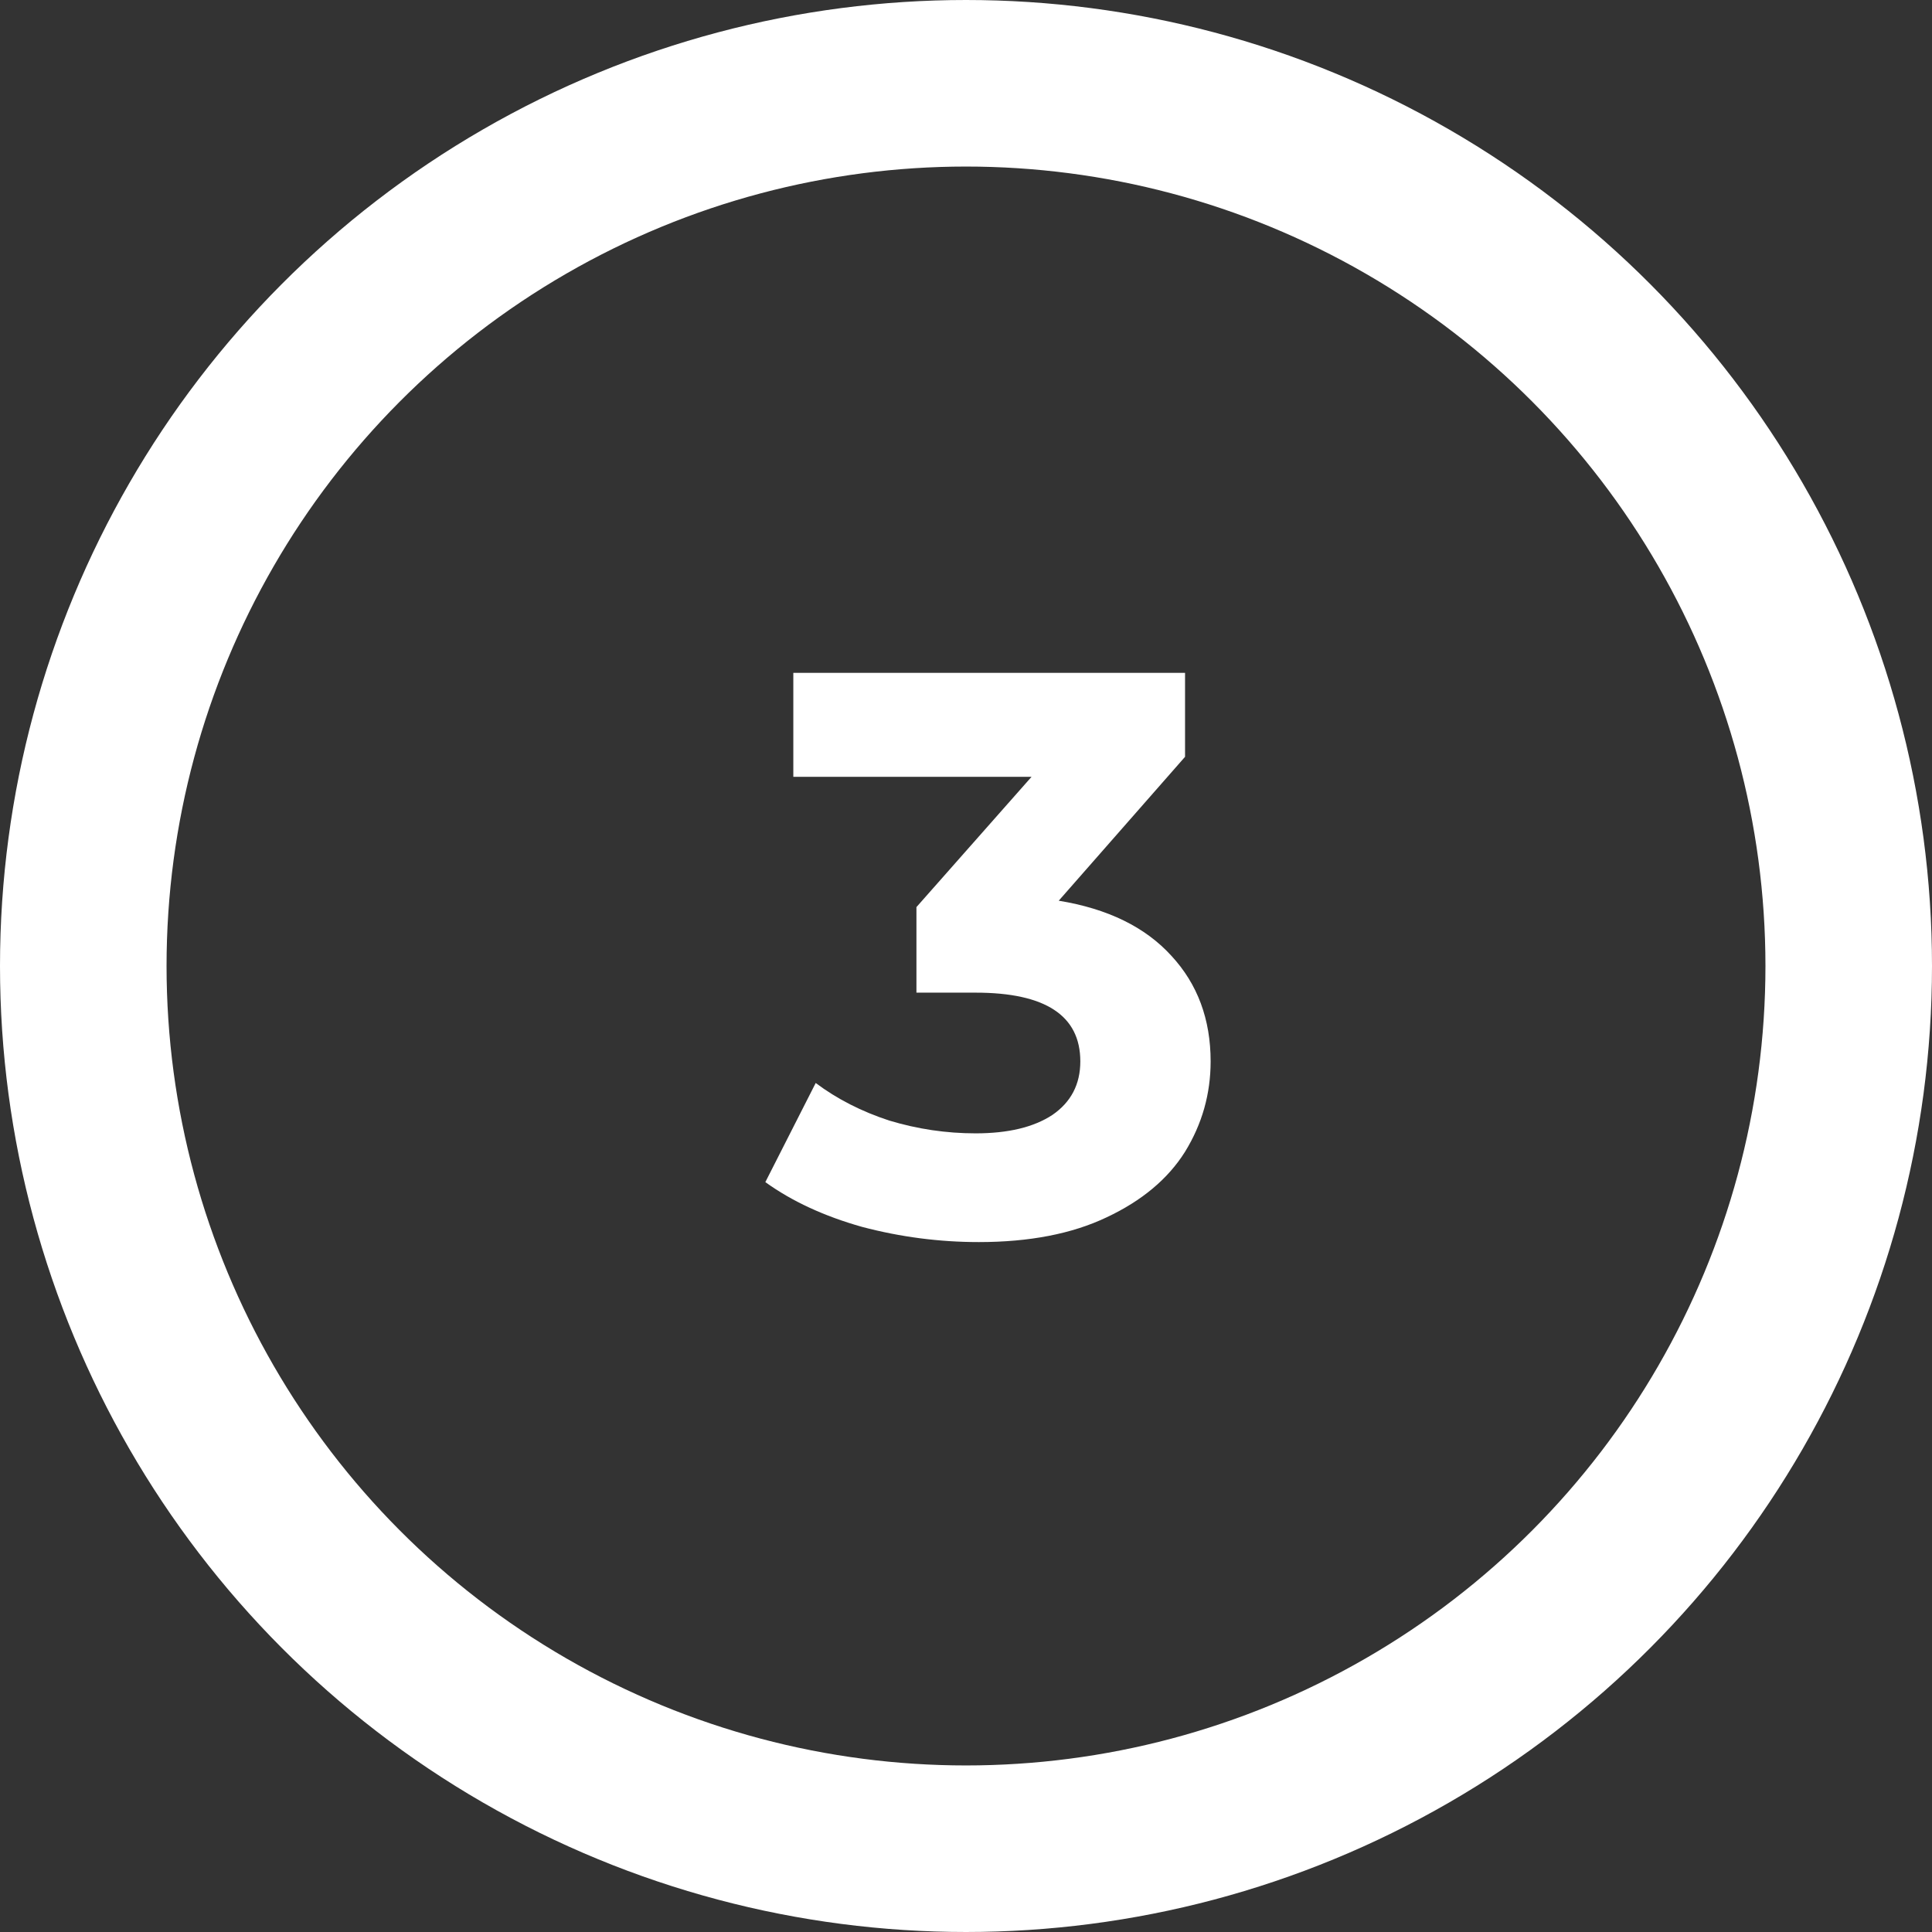
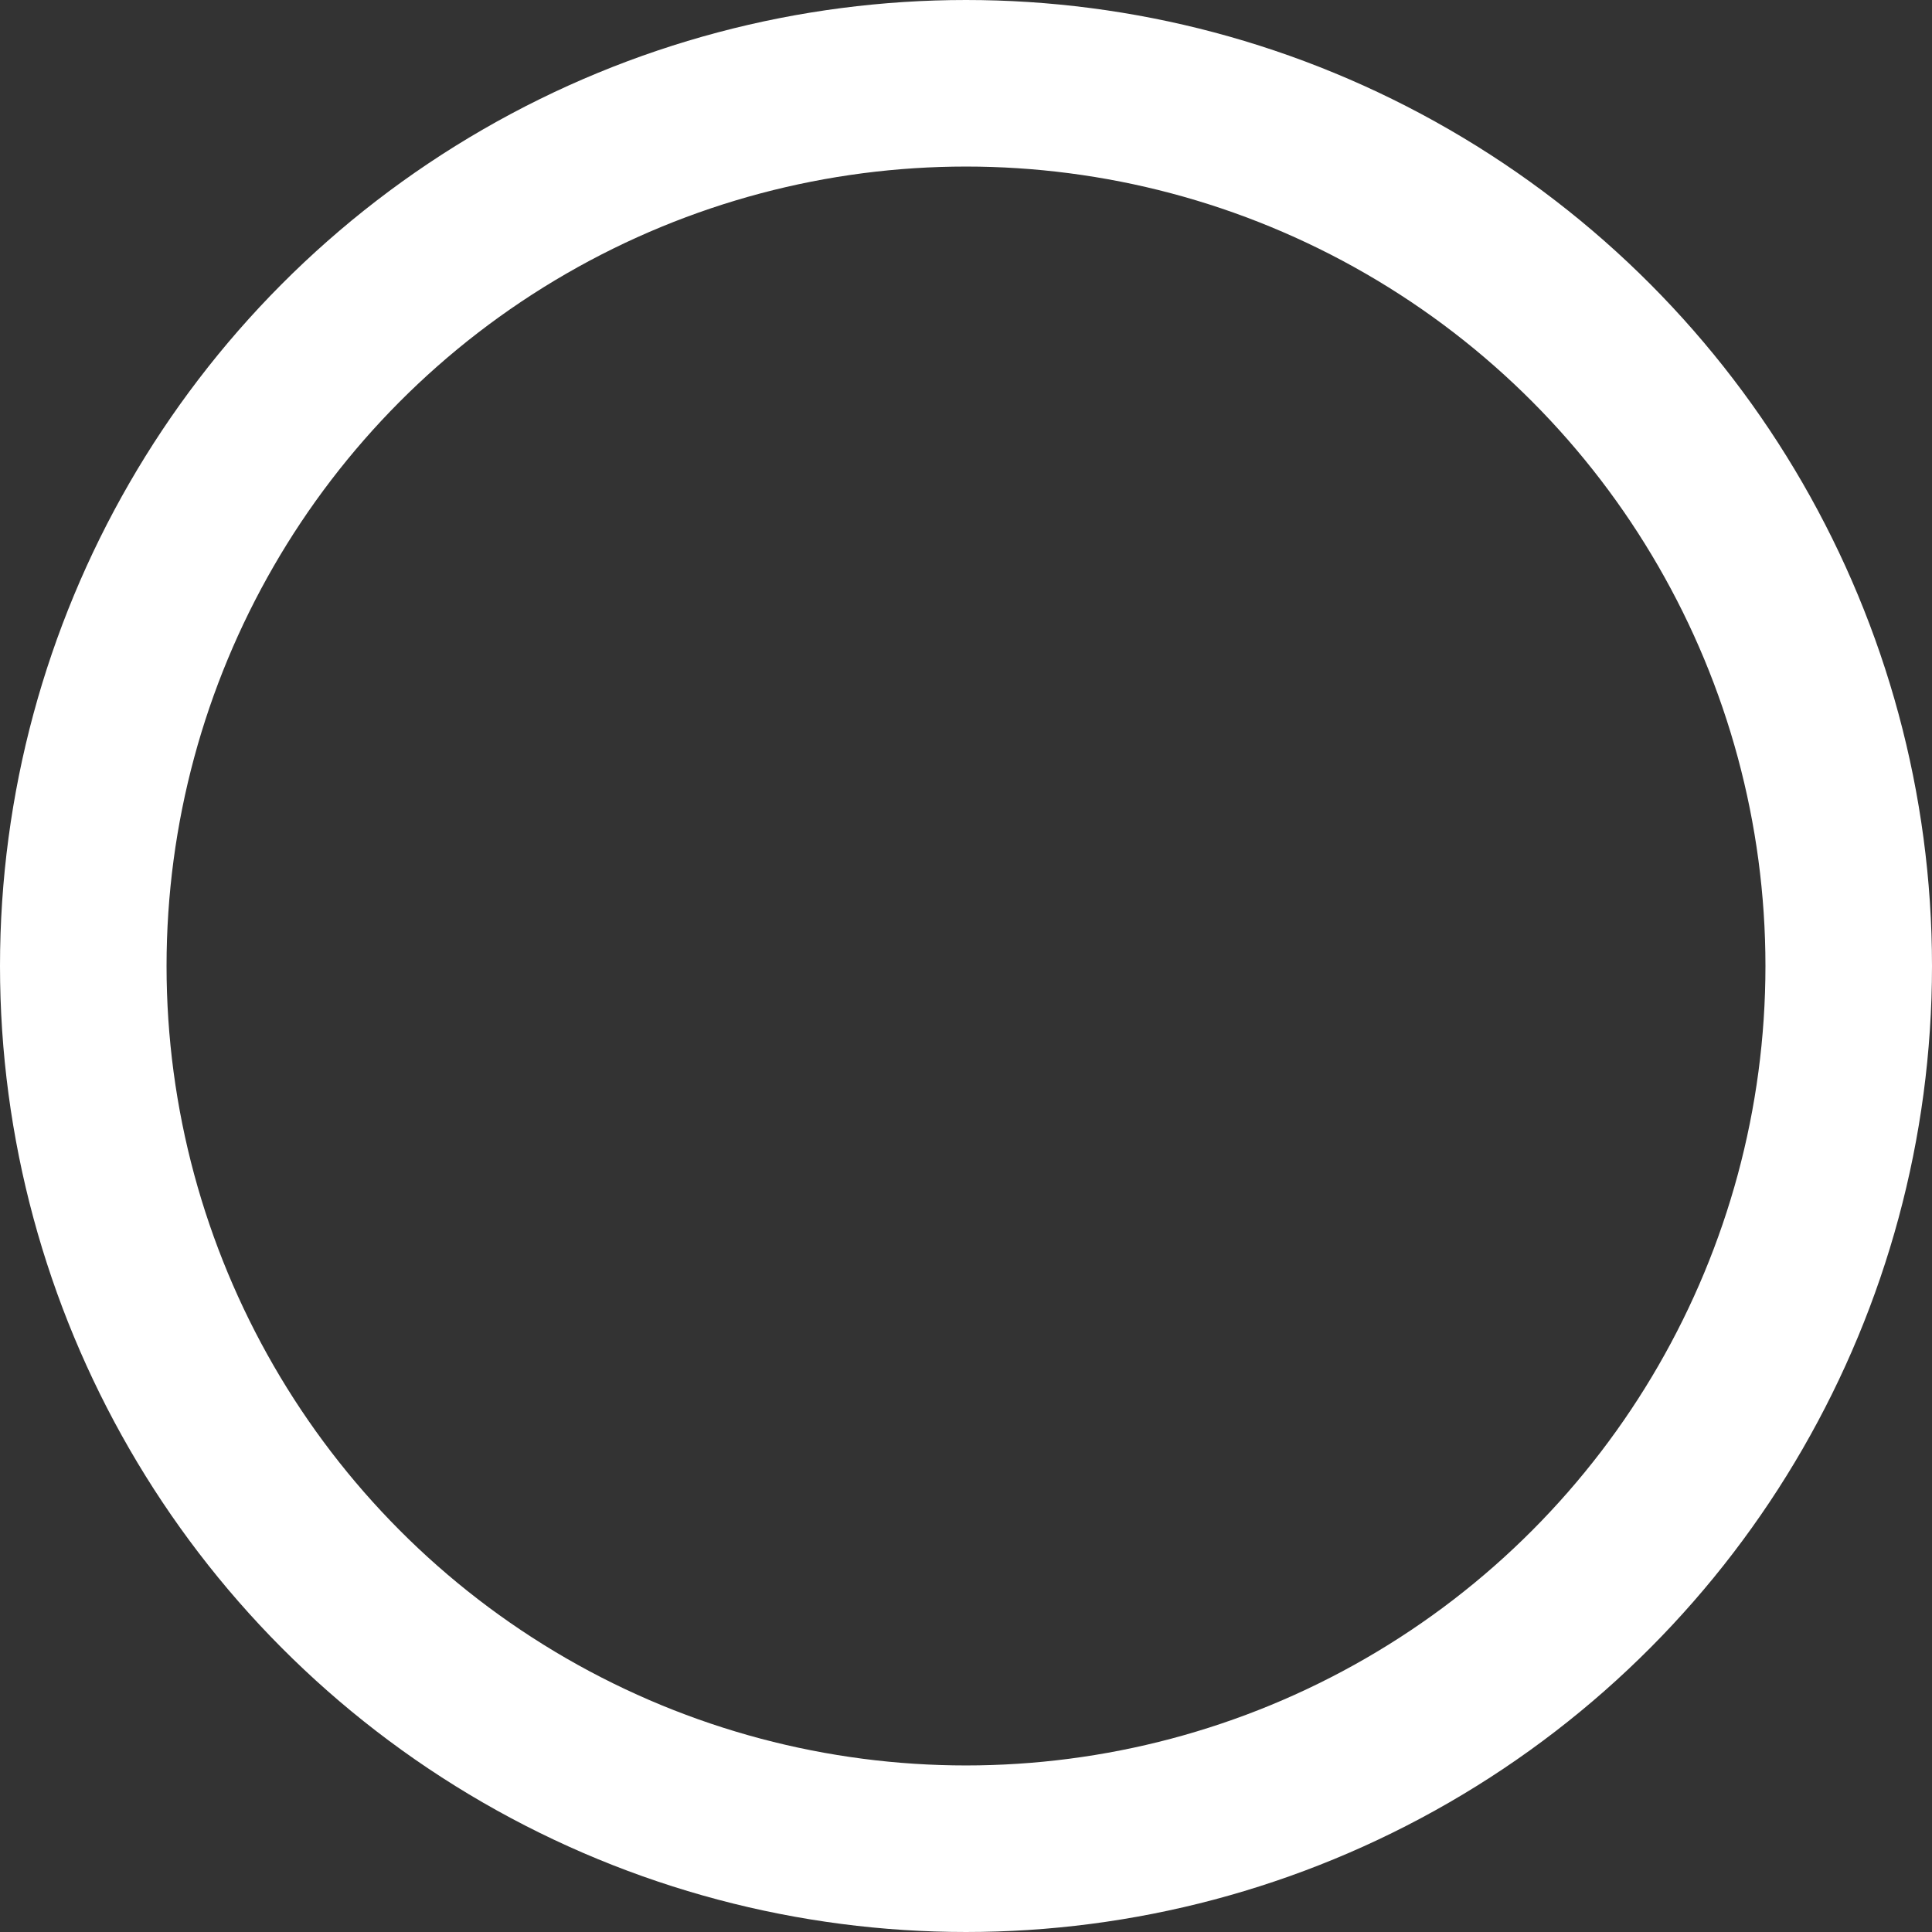
<svg xmlns="http://www.w3.org/2000/svg" width="58" height="58" viewBox="0 0 58 58" fill="none">
  <rect x="0" y="0" width="58" height="58" fill="#333333" stroke="none" />
  <circle cx="29" cy="29" r="26.5" stroke="white" stroke-width="5" />
-   <path d="M31.784 27.04C33.256 27.28 34.384 27.832 35.168 28.696C35.952 29.544 36.344 30.6 36.344 31.864C36.344 32.84 36.088 33.744 35.576 34.576C35.064 35.392 34.28 36.048 33.224 36.544C32.184 37.04 30.904 37.288 29.384 37.288C28.2 37.288 27.032 37.136 25.88 36.832C24.744 36.512 23.776 36.064 22.976 35.488L24.488 32.512C25.128 32.992 25.864 33.368 26.696 33.64C27.544 33.896 28.408 34.024 29.288 34.024C30.264 34.024 31.032 33.84 31.592 33.472C32.152 33.088 32.432 32.552 32.432 31.864C32.432 30.488 31.384 29.8 29.288 29.8H27.512V27.232L30.968 23.32H23.816V20.2H35.576V22.72L31.784 27.04Z" fill="white" />
</svg>